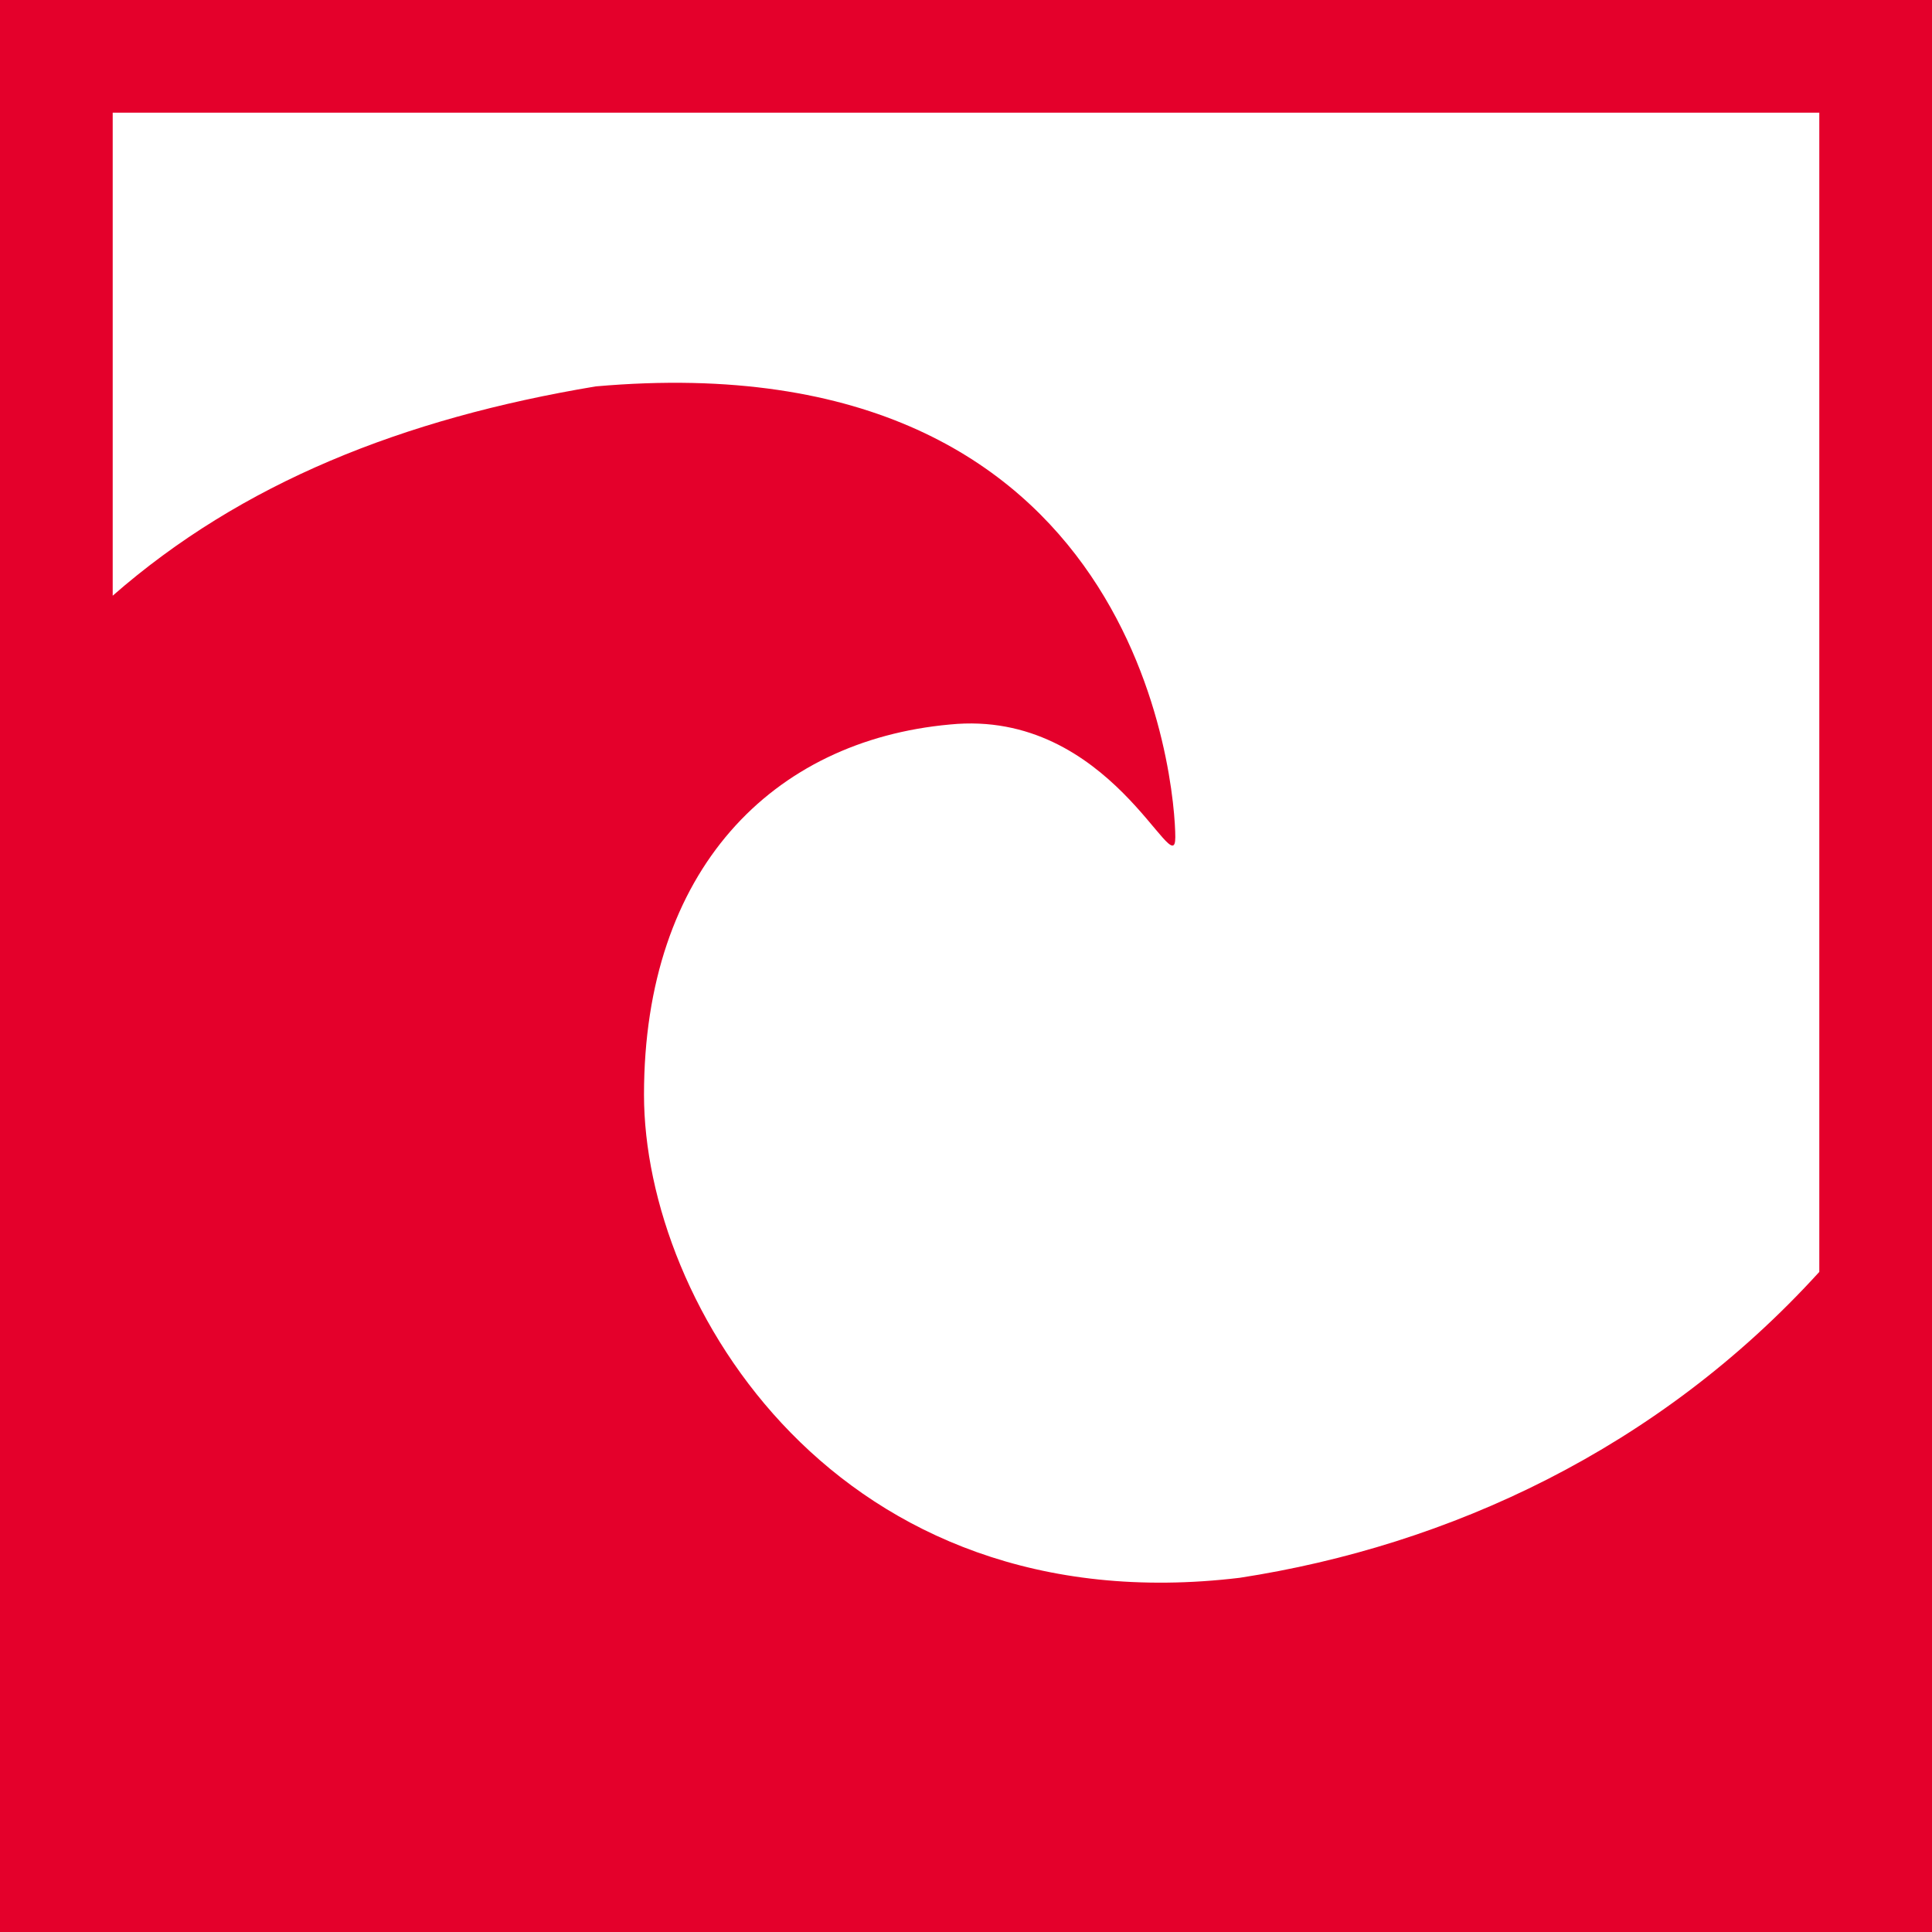
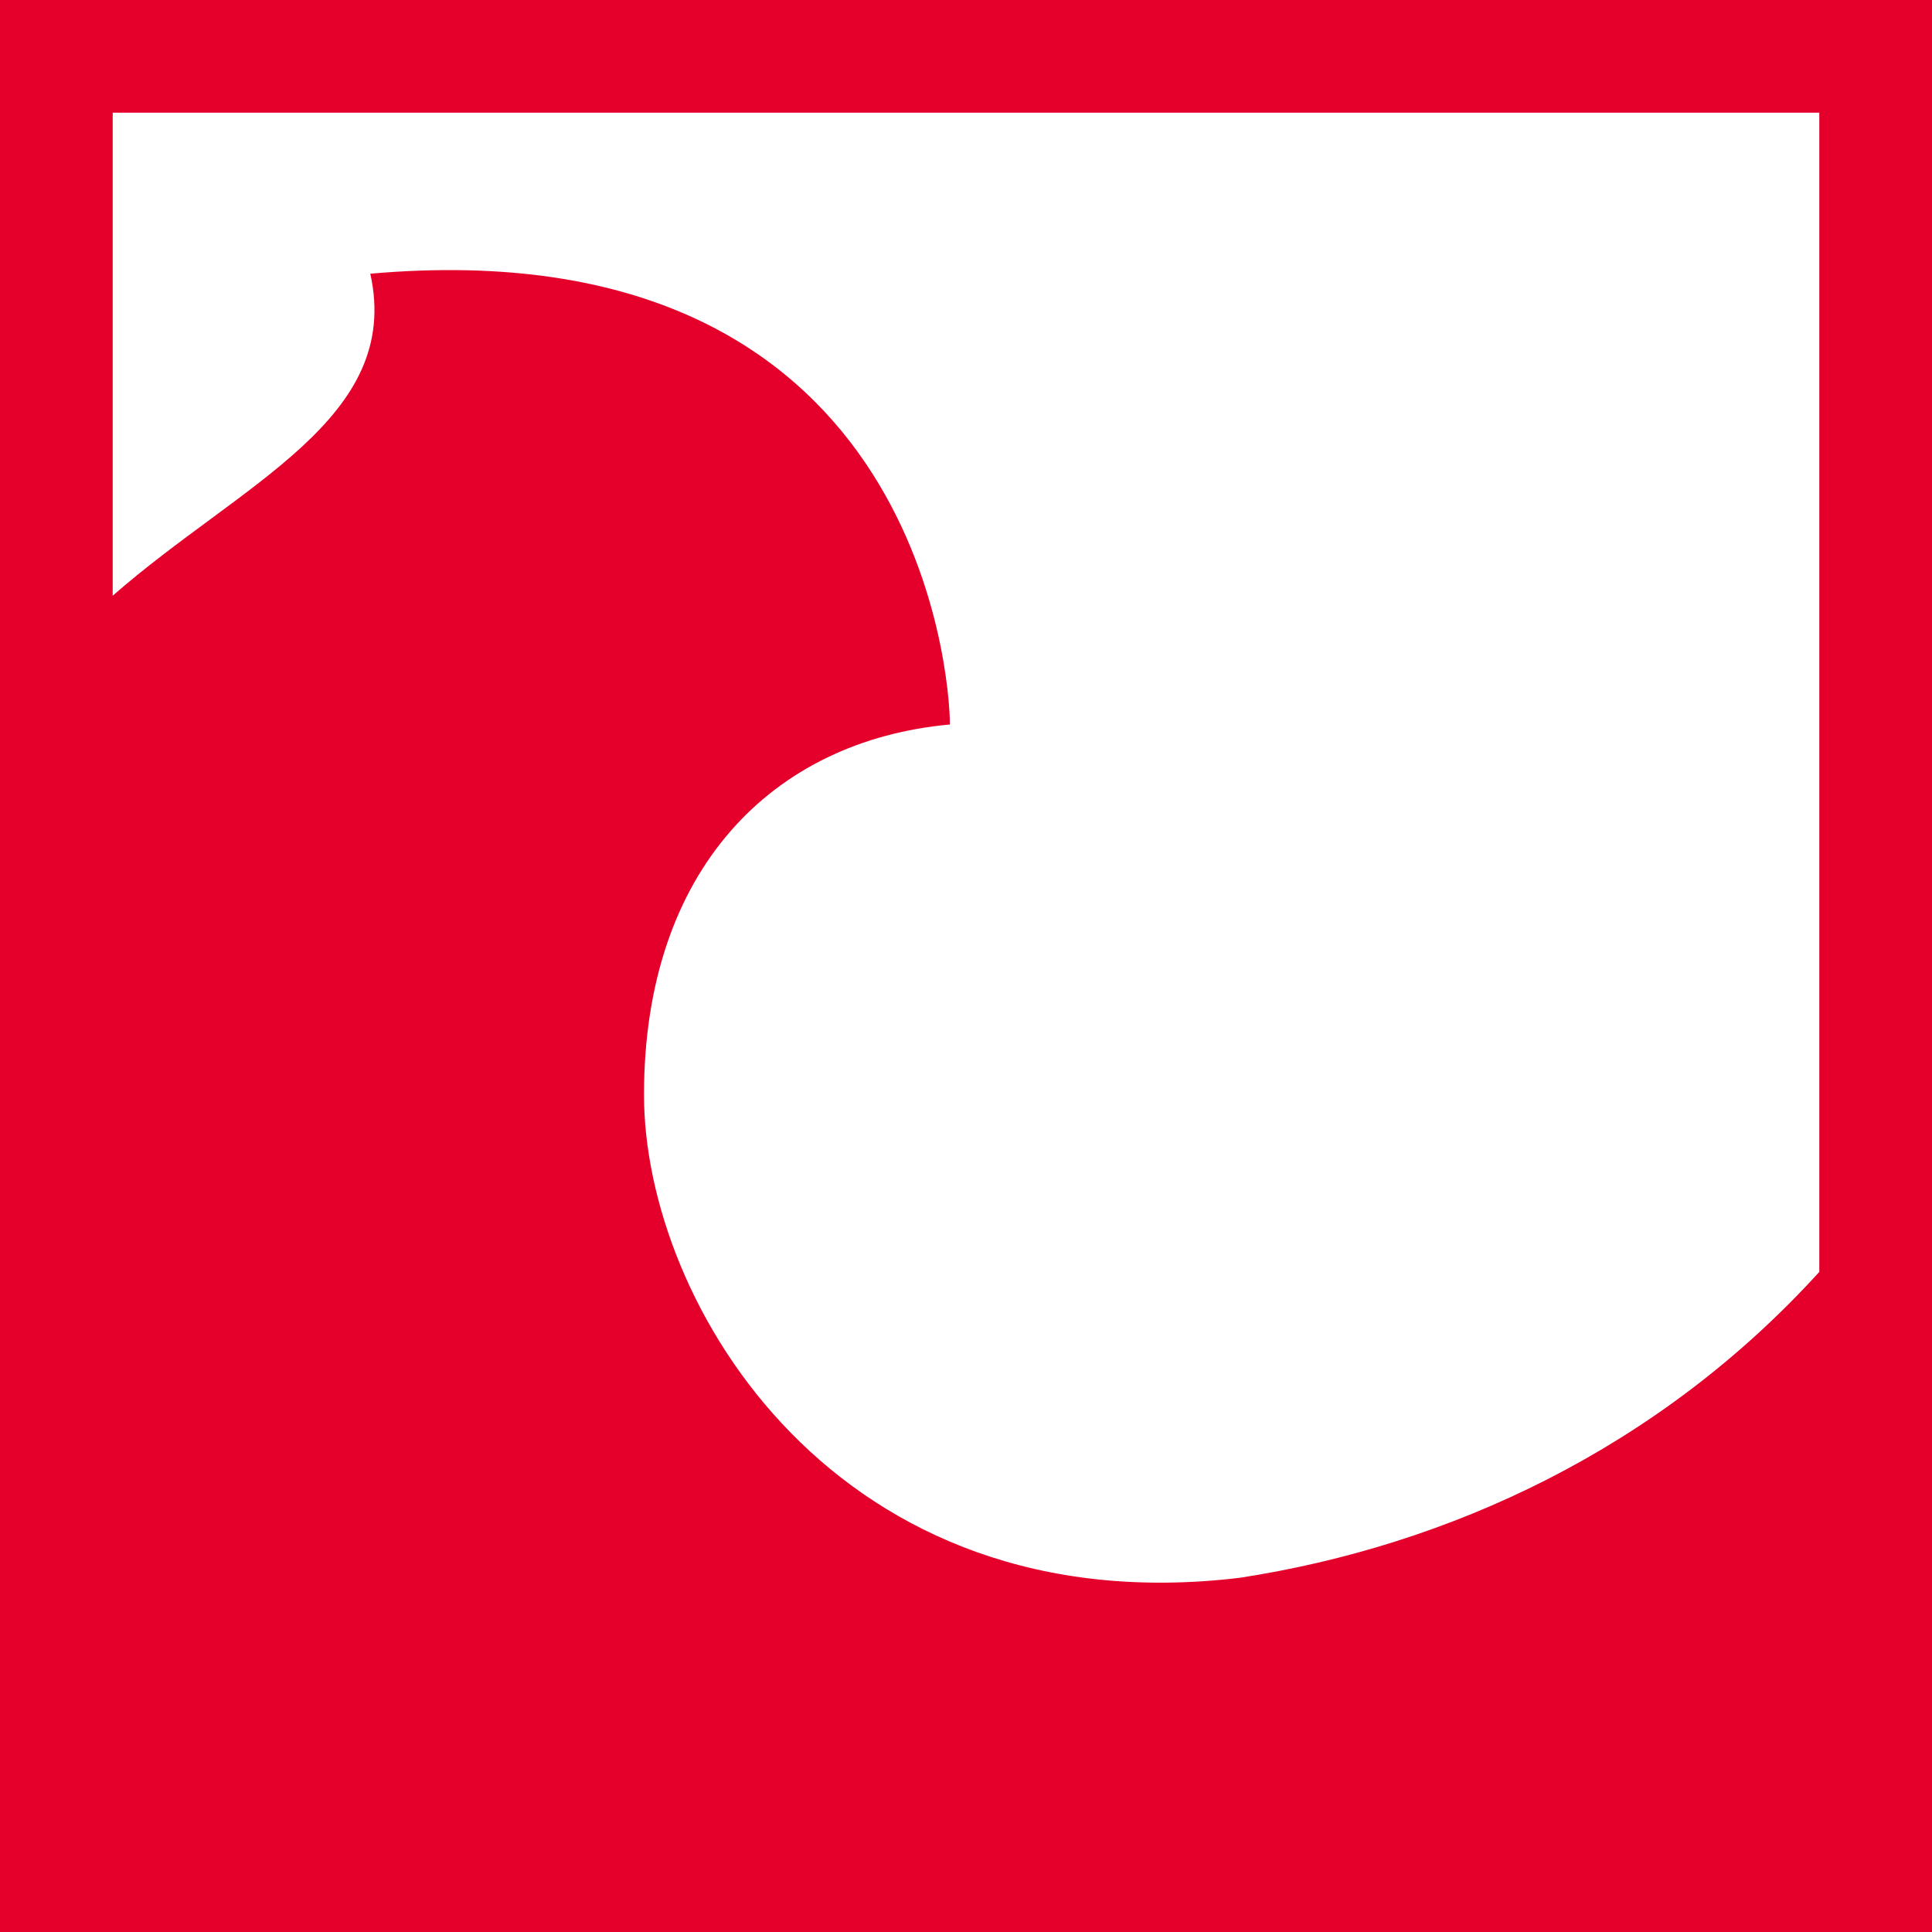
<svg xmlns="http://www.w3.org/2000/svg" version="1.1" id="wave" x="0px" y="0px" viewBox="0 0 12 12" style="enable-background:new 0 0 12 12;" xml:space="preserve">
  <style type="text/css">
	.st0{fill:#E4002B;}
</style>
  <g>
    <g>
-       <path class="st0" d="M0,0v12h12V0H0z M11.3,0.7v7.2C10.3,9,9,9.6,7.7,9.8C5.2,10.1,4,8.1,4,6.8c0-1.4,0.8-2.2,1.9-2.3    c1-0.1,1.4,1,1.4,0.7c0-0.3-0.2-3.1-3.6-2.8C2.5,2.6,1.5,3,0.7,3.7v-3H11.3z" />
+       <path class="st0" d="M0,0v12h12V0H0z M11.3,0.7v7.2C10.3,9,9,9.6,7.7,9.8C5.2,10.1,4,8.1,4,6.8c0-1.4,0.8-2.2,1.9-2.3    c0-0.3-0.2-3.1-3.6-2.8C2.5,2.6,1.5,3,0.7,3.7v-3H11.3z" />
    </g>
  </g>
</svg>